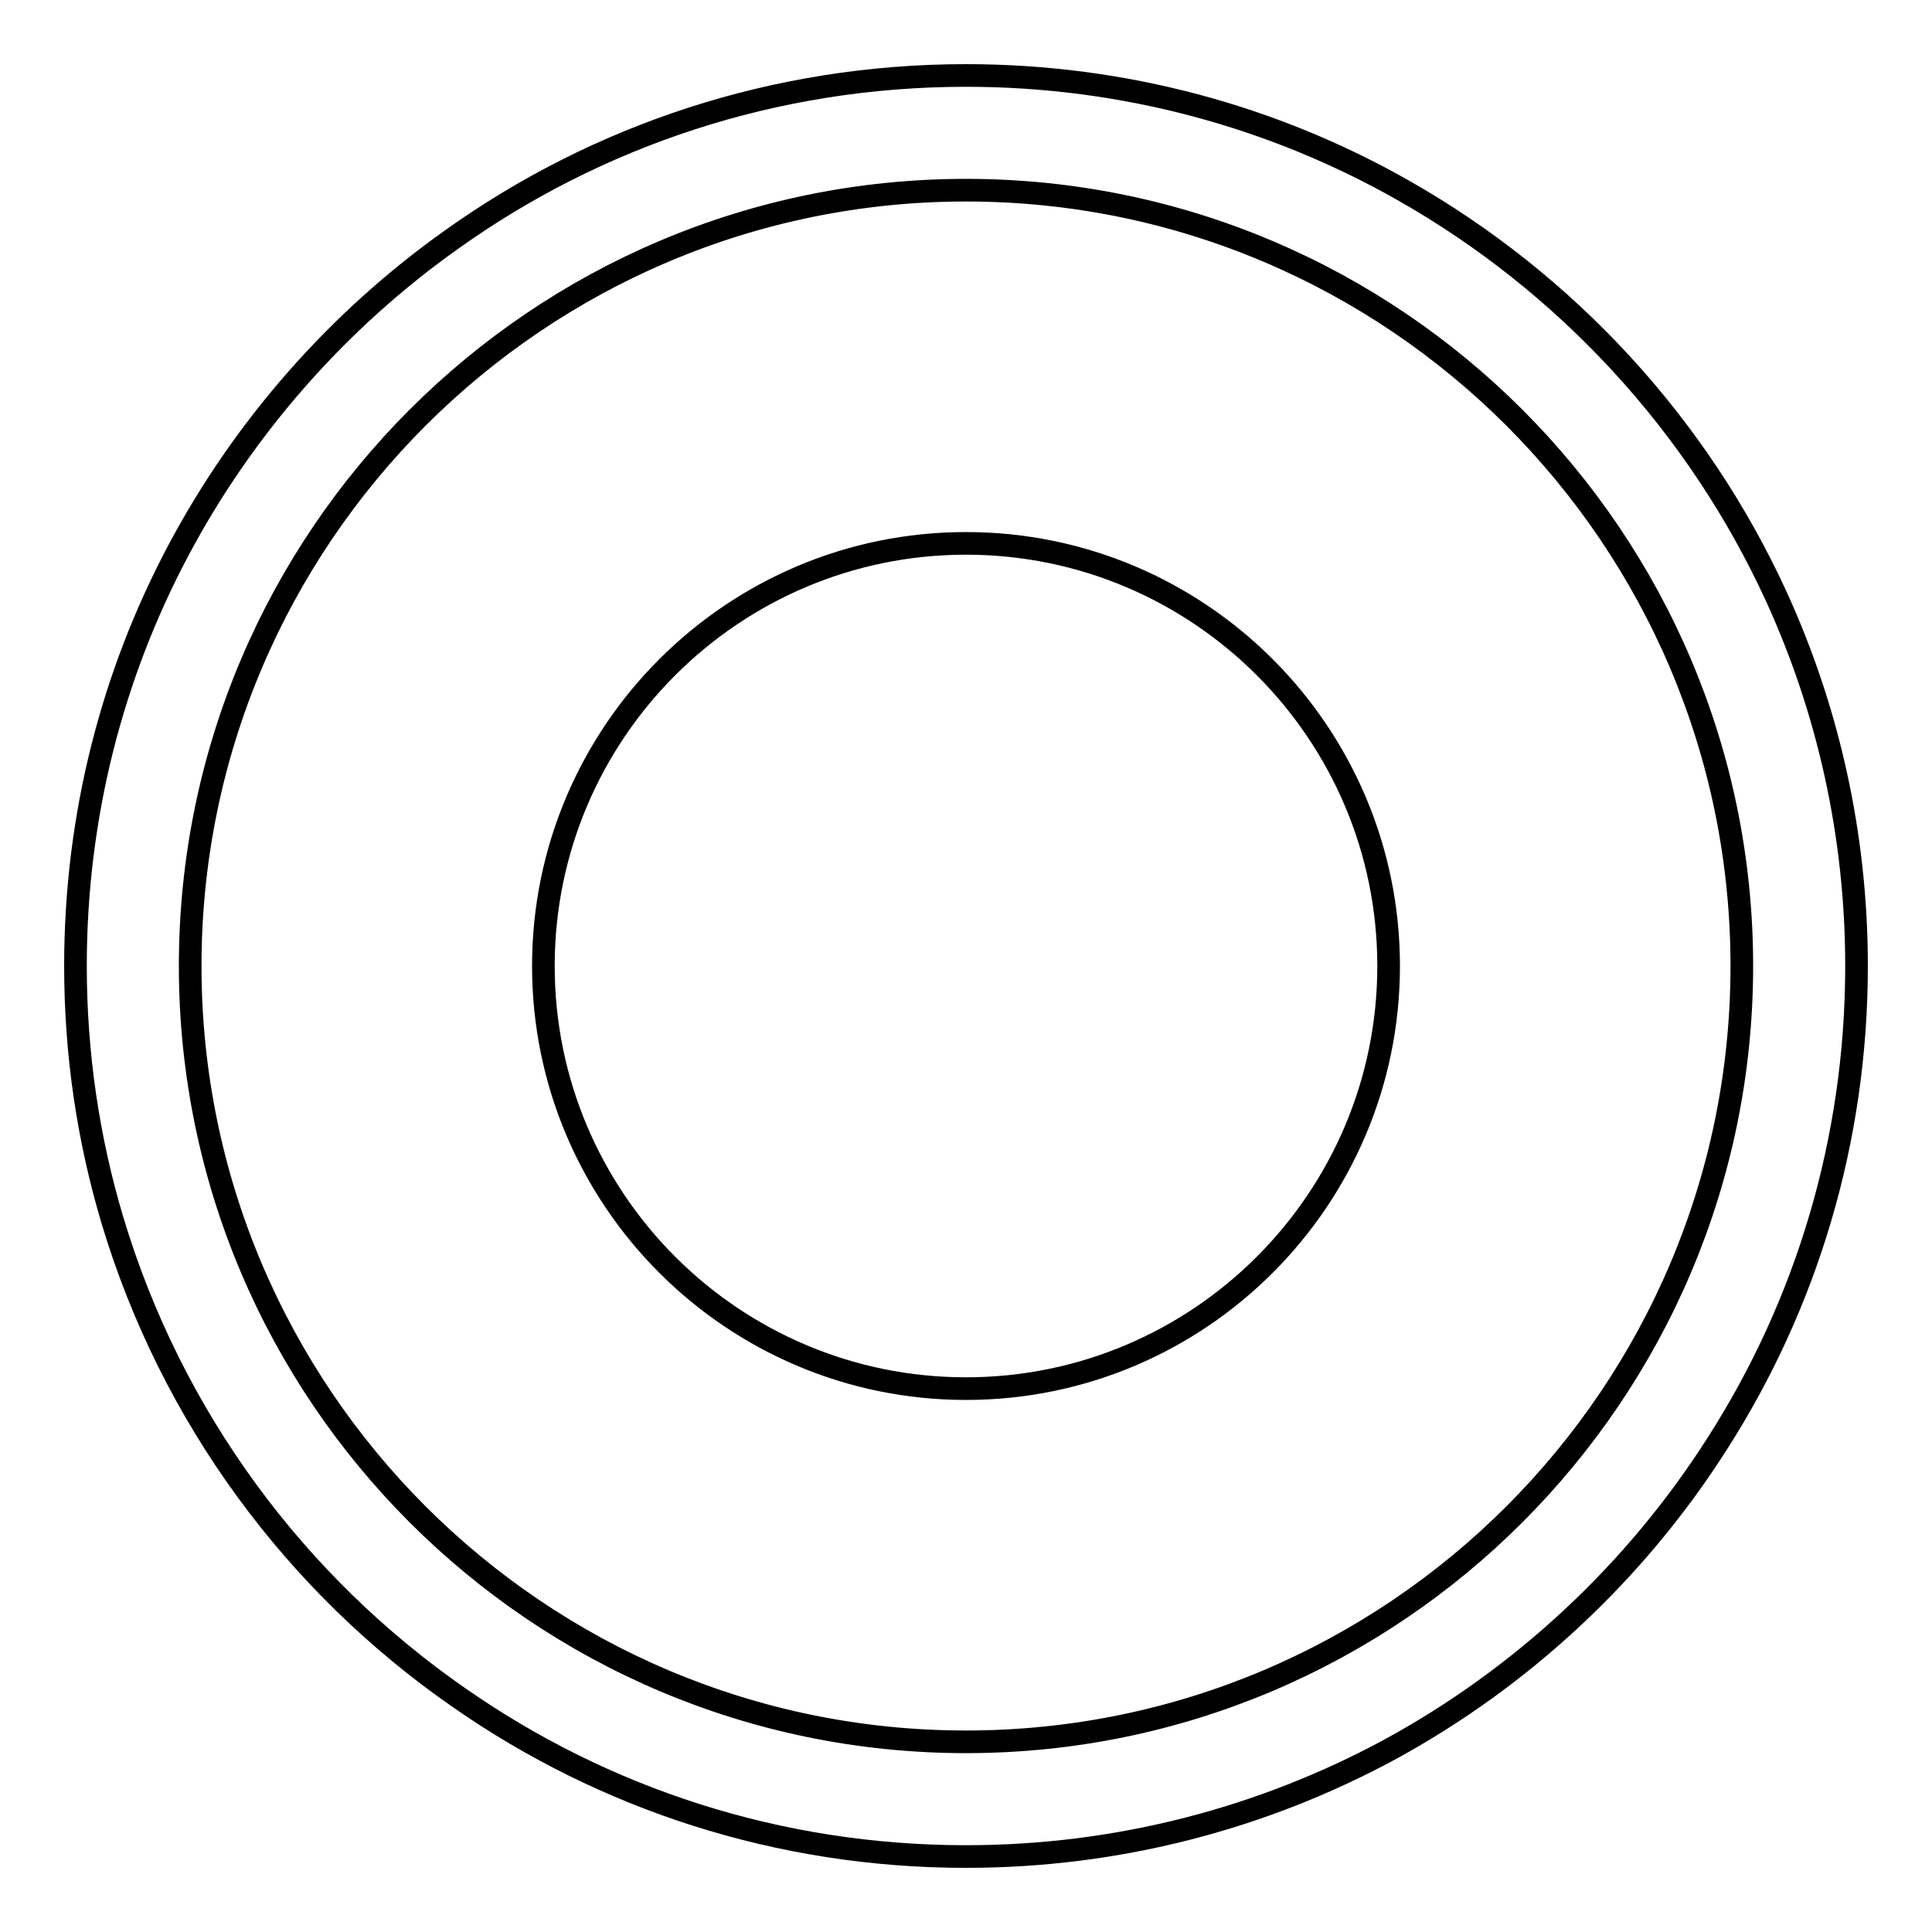
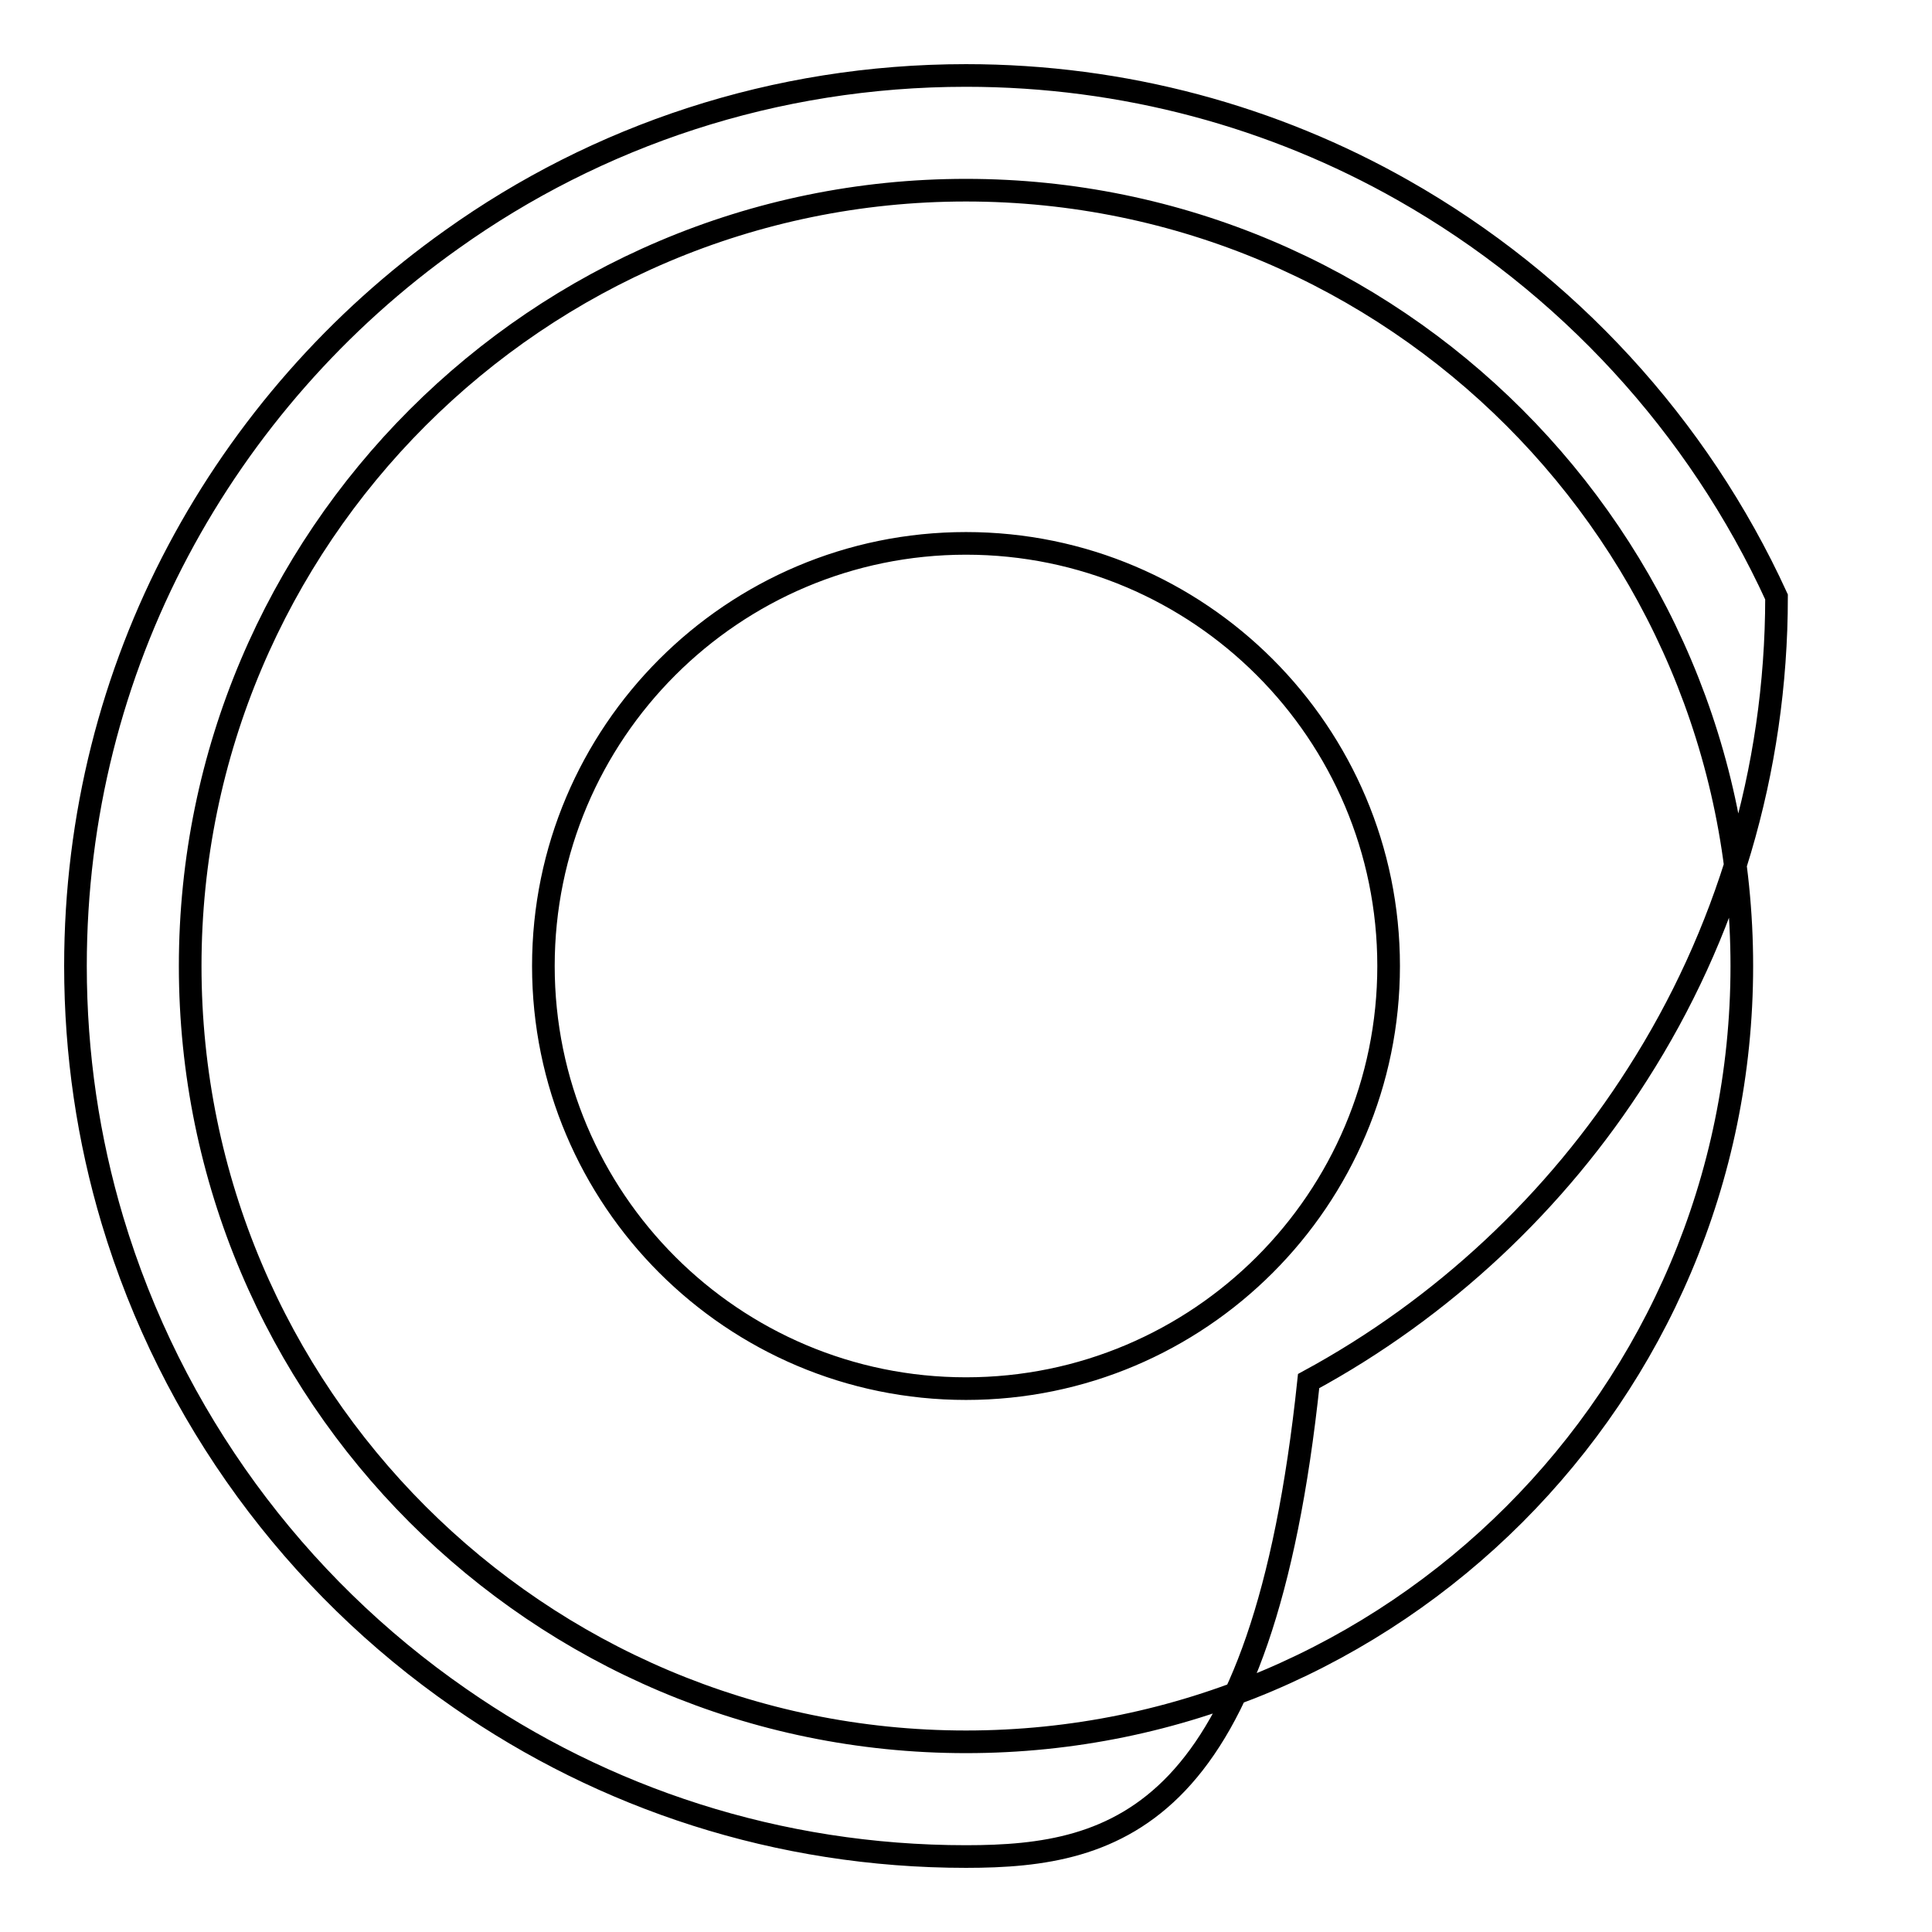
<svg xmlns="http://www.w3.org/2000/svg" version="1.1" x="0px" y="0px" viewBox="0 0 256 256" enable-background="new 0 0 256 256" xml:space="preserve">
  <g>
-     <path stroke-width="3" fill-opacity="0" stroke="#000000" d="M184,128c0,30.9-25.1,56-56,56c-30.9,0-56-25.1-56-56s25.1-56,56-56C158.9,72,184,97.1,184,128z M128,25.2 C71.3,25.2,25.2,71.3,25.2,128S71.3,230.8,128,230.8c56.7,0,102.8-46.1,102.8-102.8S184.7,25.2,128,25.2 M128,246 c-24.9,0-48-7.7-67.1-21c-21.8-15.1-38.2-37.3-46-63.3C11.7,151,10,139.7,10,128c0-19.9,4.9-38.6,13.6-55 c8.7-16.4,21.2-30.6,36.3-41.3C79.1,18,102.6,10,128,10c21,0,40.8,5.5,57.9,15.2c21.7,12.3,39.1,31.2,49.5,53.9 C242.2,94,246,110.6,246,128c0,23.2-6.7,44.9-18.4,63.2c-10.8,17-25.9,31.1-43.6,40.7C167.3,240.9,148.2,246,128,246L128,246z" />
+     <path stroke-width="3" fill-opacity="0" stroke="#000000" d="M184,128c0,30.9-25.1,56-56,56c-30.9,0-56-25.1-56-56s25.1-56,56-56C158.9,72,184,97.1,184,128z M128,25.2 C71.3,25.2,25.2,71.3,25.2,128S71.3,230.8,128,230.8c56.7,0,102.8-46.1,102.8-102.8S184.7,25.2,128,25.2 M128,246 c-24.9,0-48-7.7-67.1-21c-21.8-15.1-38.2-37.3-46-63.3C11.7,151,10,139.7,10,128c0-19.9,4.9-38.6,13.6-55 c8.7-16.4,21.2-30.6,36.3-41.3C79.1,18,102.6,10,128,10c21,0,40.8,5.5,57.9,15.2c21.7,12.3,39.1,31.2,49.5,53.9 c0,23.2-6.7,44.9-18.4,63.2c-10.8,17-25.9,31.1-43.6,40.7C167.3,240.9,148.2,246,128,246L128,246z" />
  </g>
</svg>